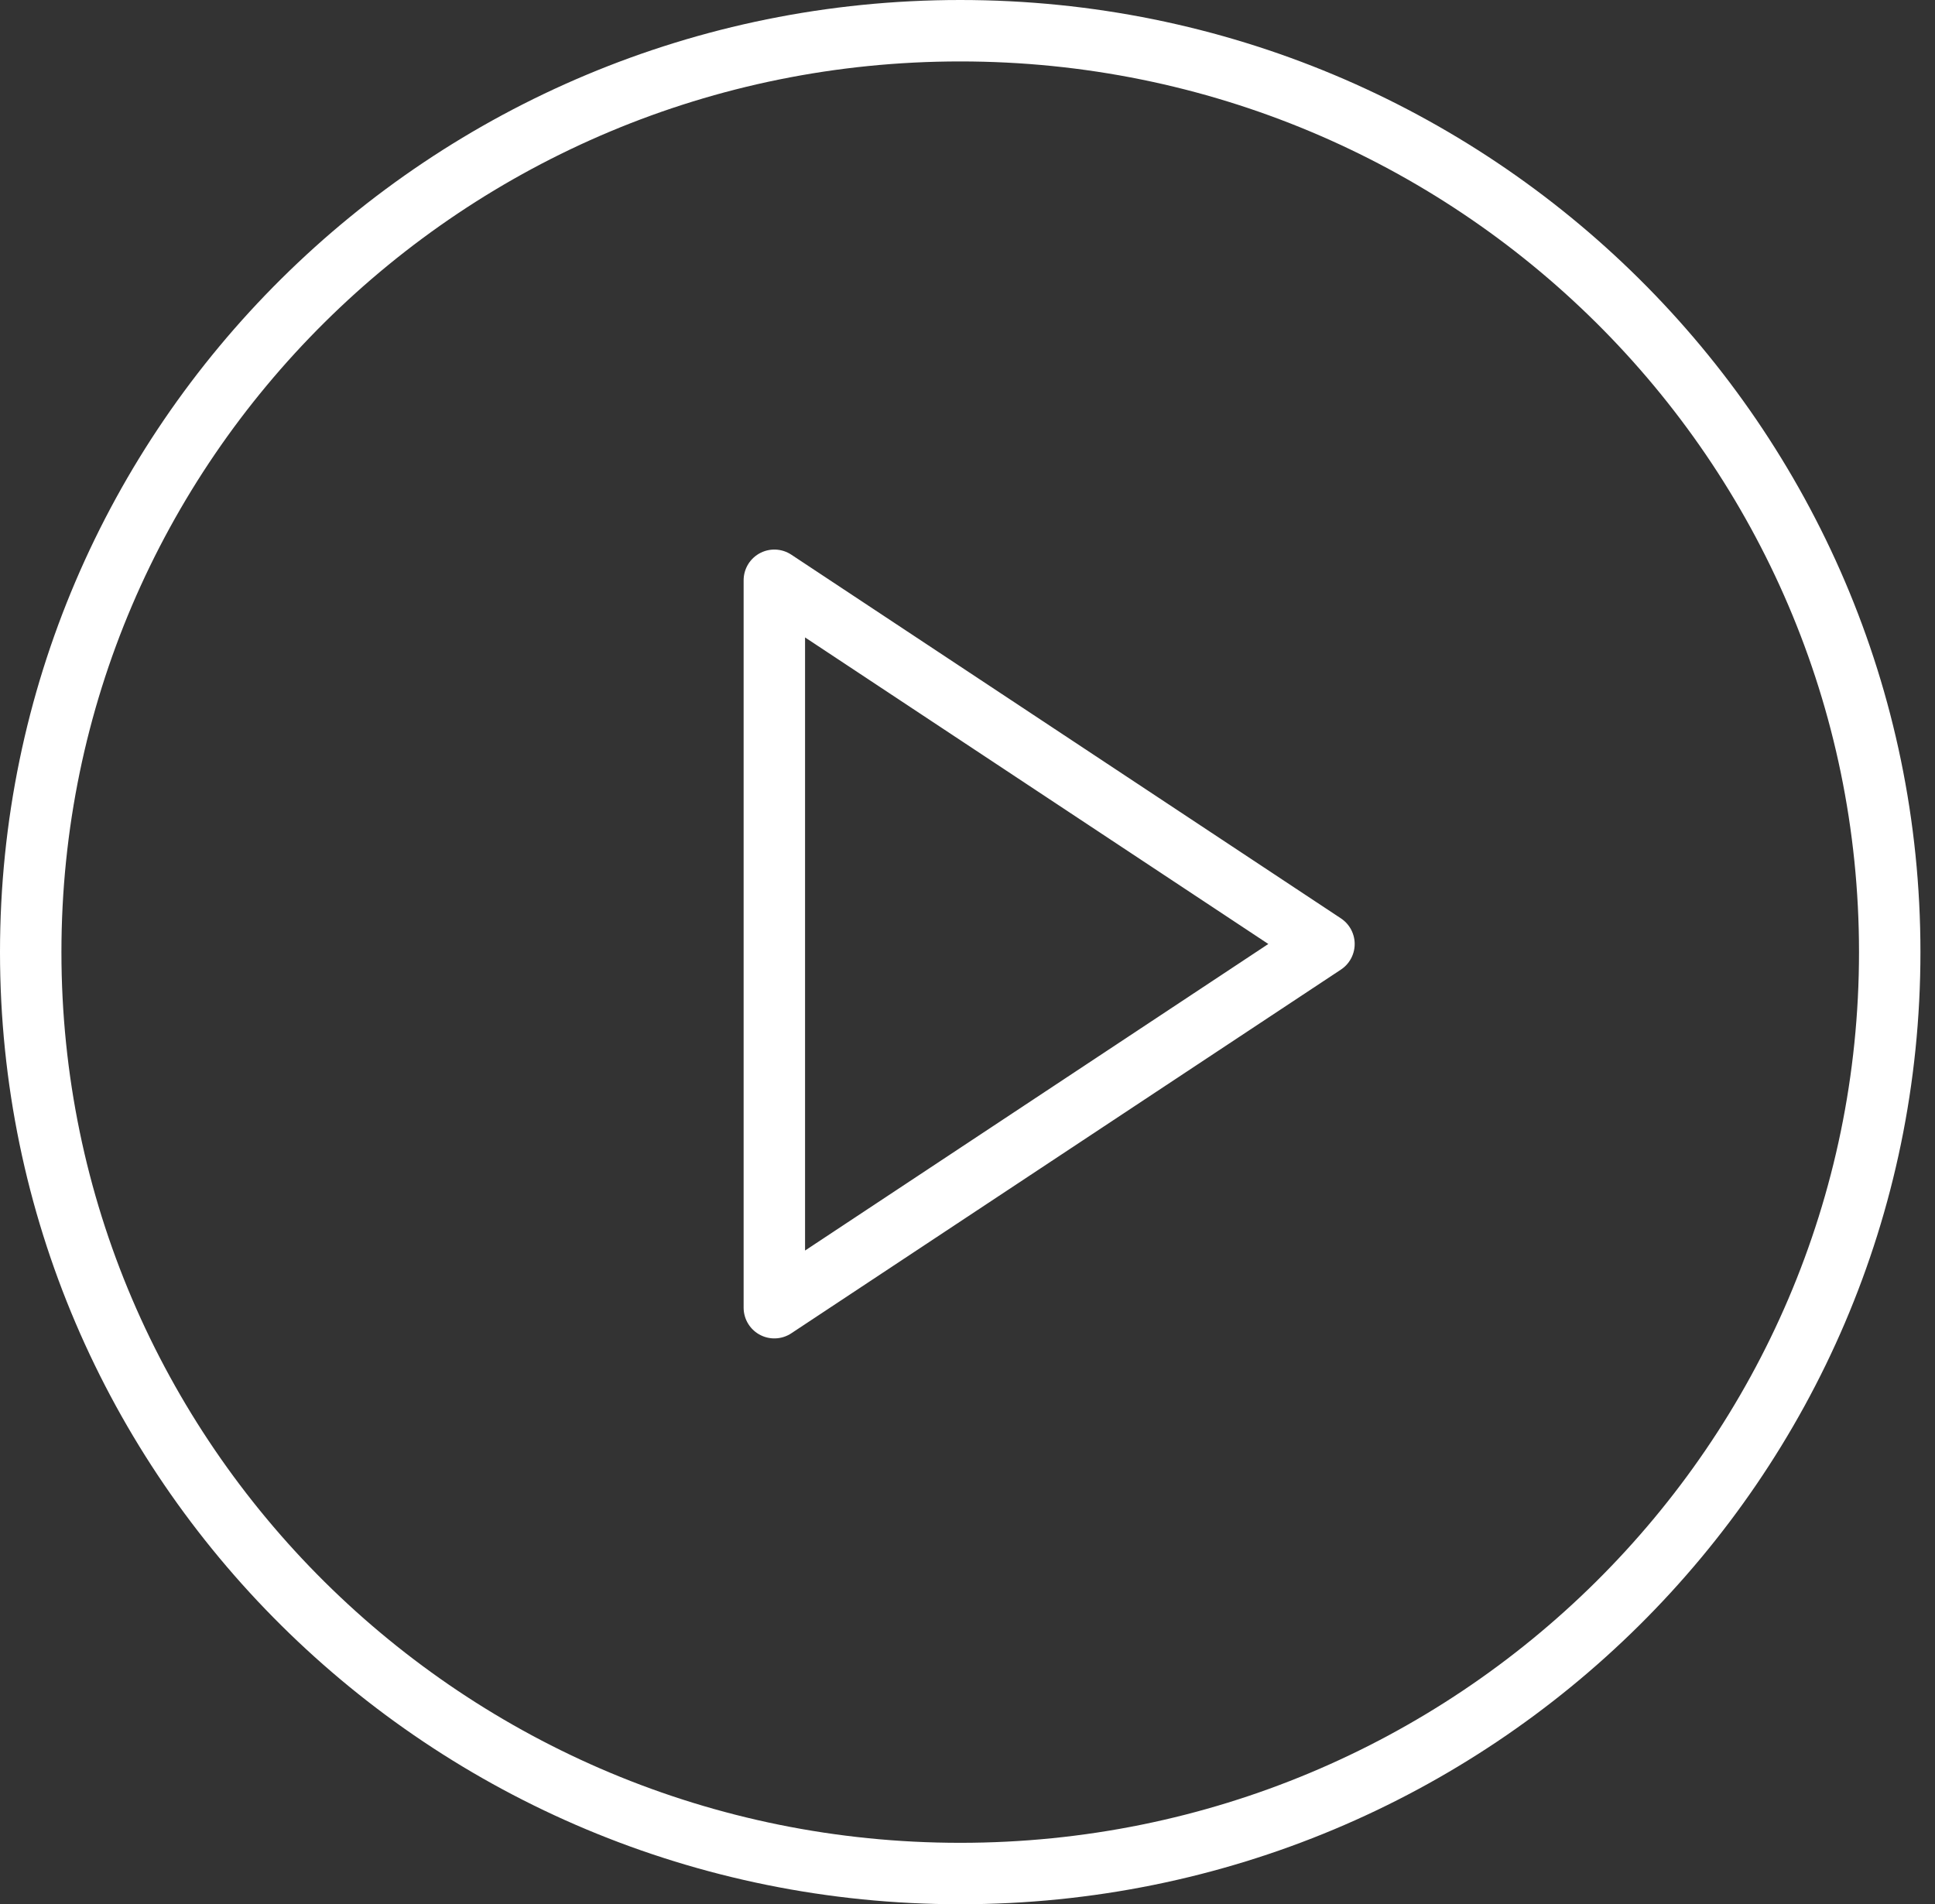
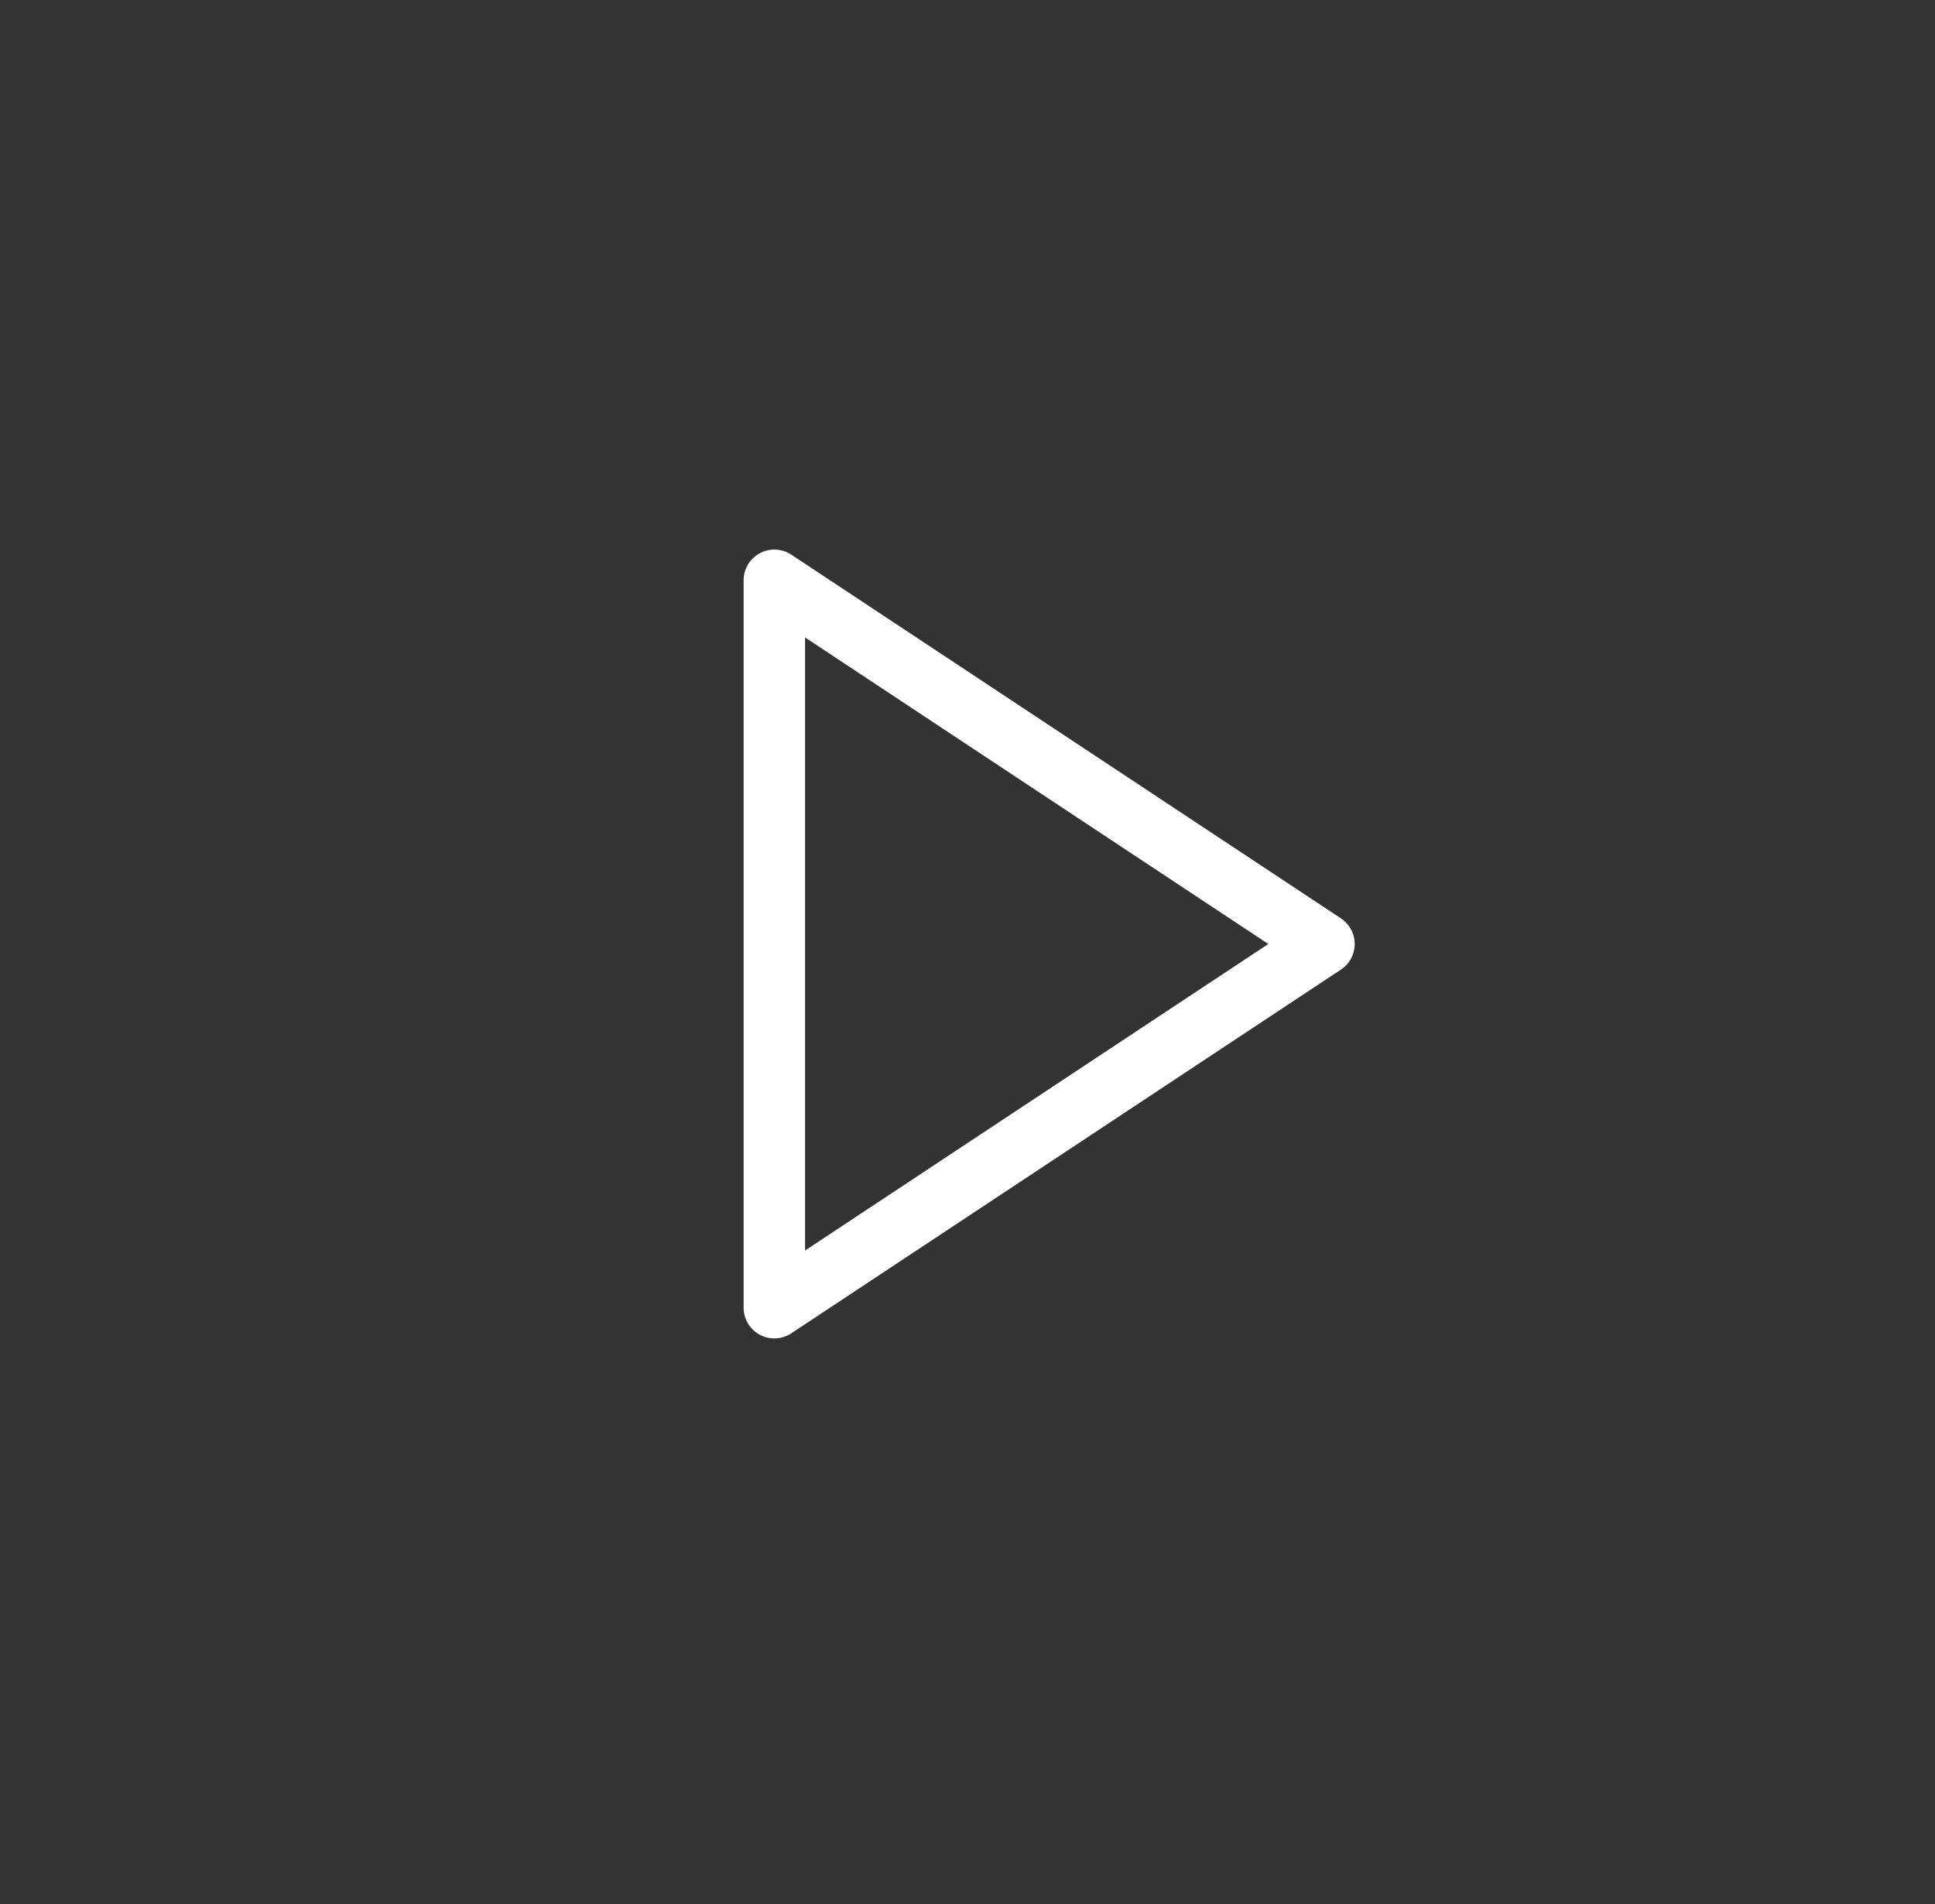
<svg xmlns="http://www.w3.org/2000/svg" viewBox="0 0 63 62" aria-hidden="true" width="63" height="62" fill="none" class="w-[28px] h-[28px]">
  <rect x="0" y="0" width="63" height="62" fill="#333333" stroke="none" />
-   <path d="M31.263 61C47.977 61 61.526 47.569 61.526 31C61.526 14.431 47.977 1 31.263 1C14.549 1 1 14.431 1 31C1 47.569 14.549 61 31.263 61Z" stroke="white" stroke-width="2" stroke-linecap="round" stroke-linejoin="round" />
  <path d="M25.211 18.893L43.106 30.735L25.211 42.577V18.893Z" stroke="white" stroke-width="2" stroke-linecap="round" stroke-linejoin="round" />
</svg>